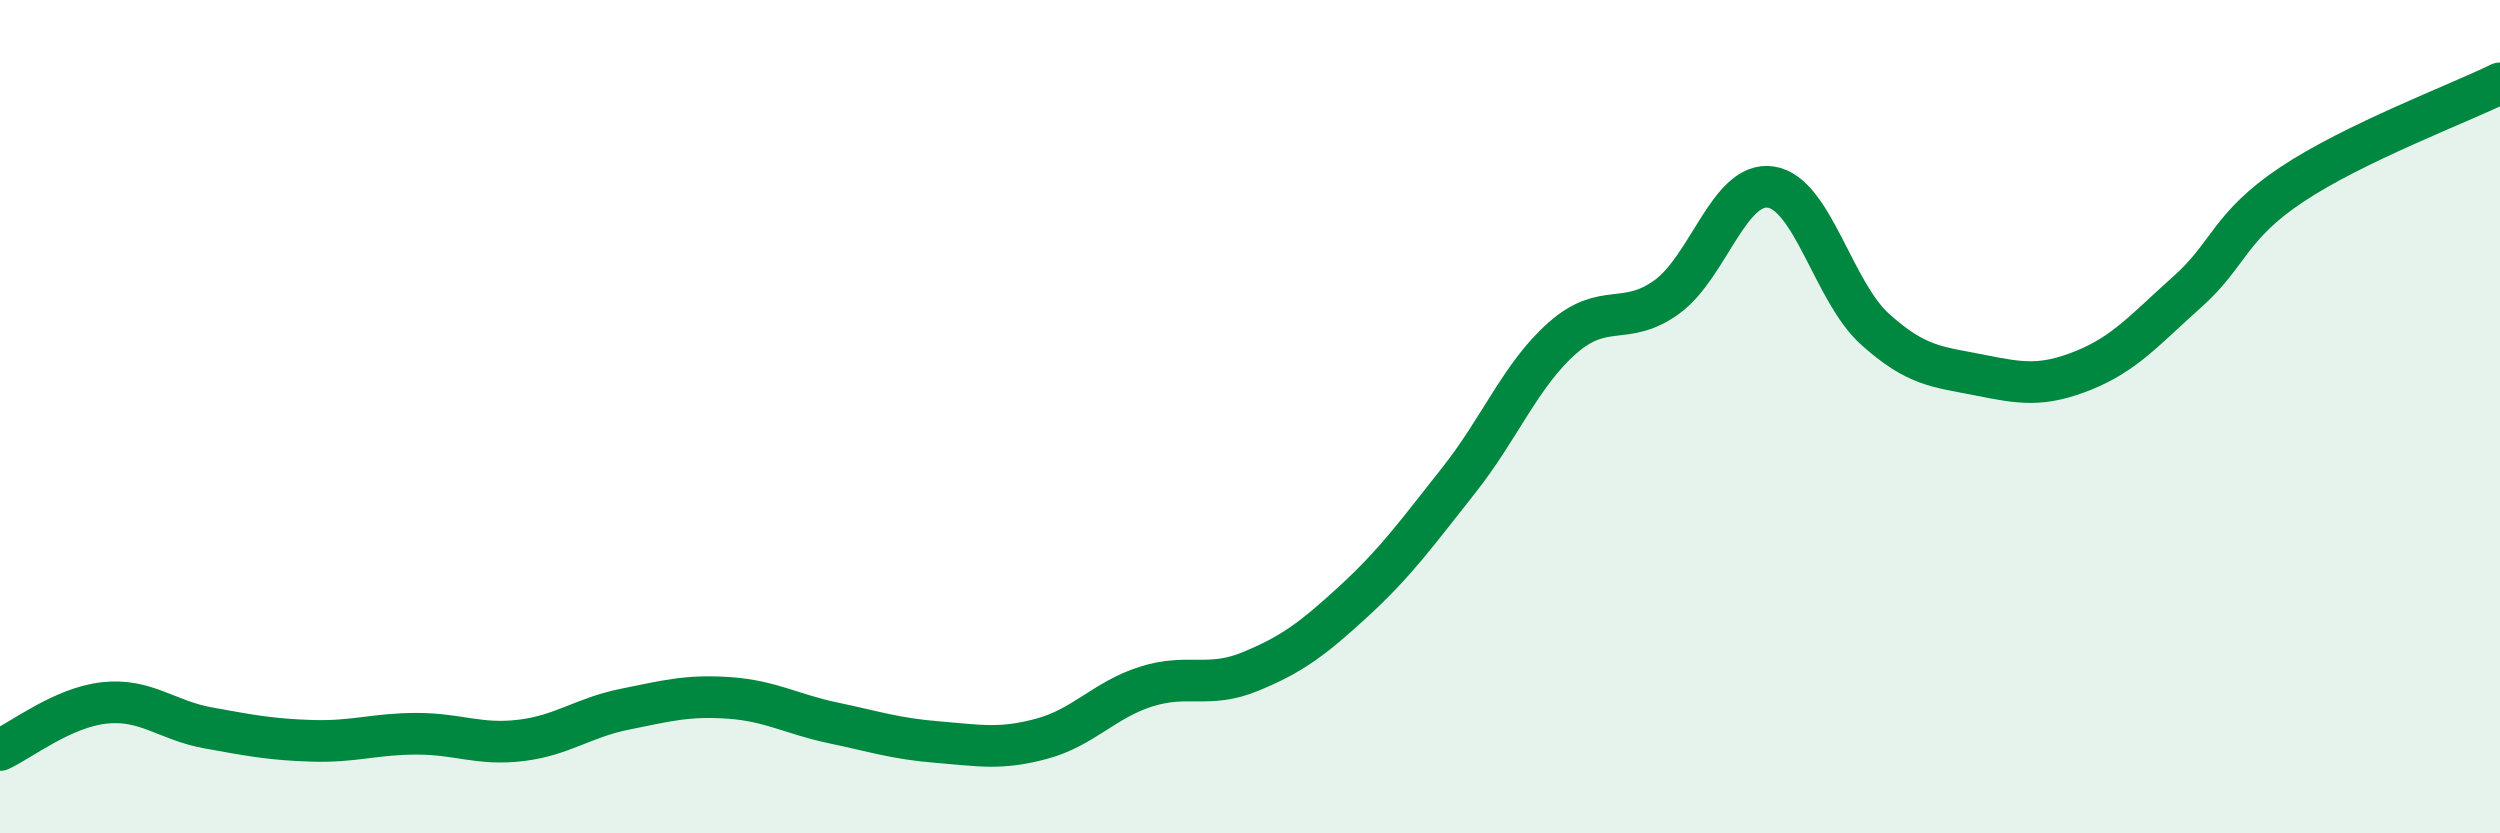
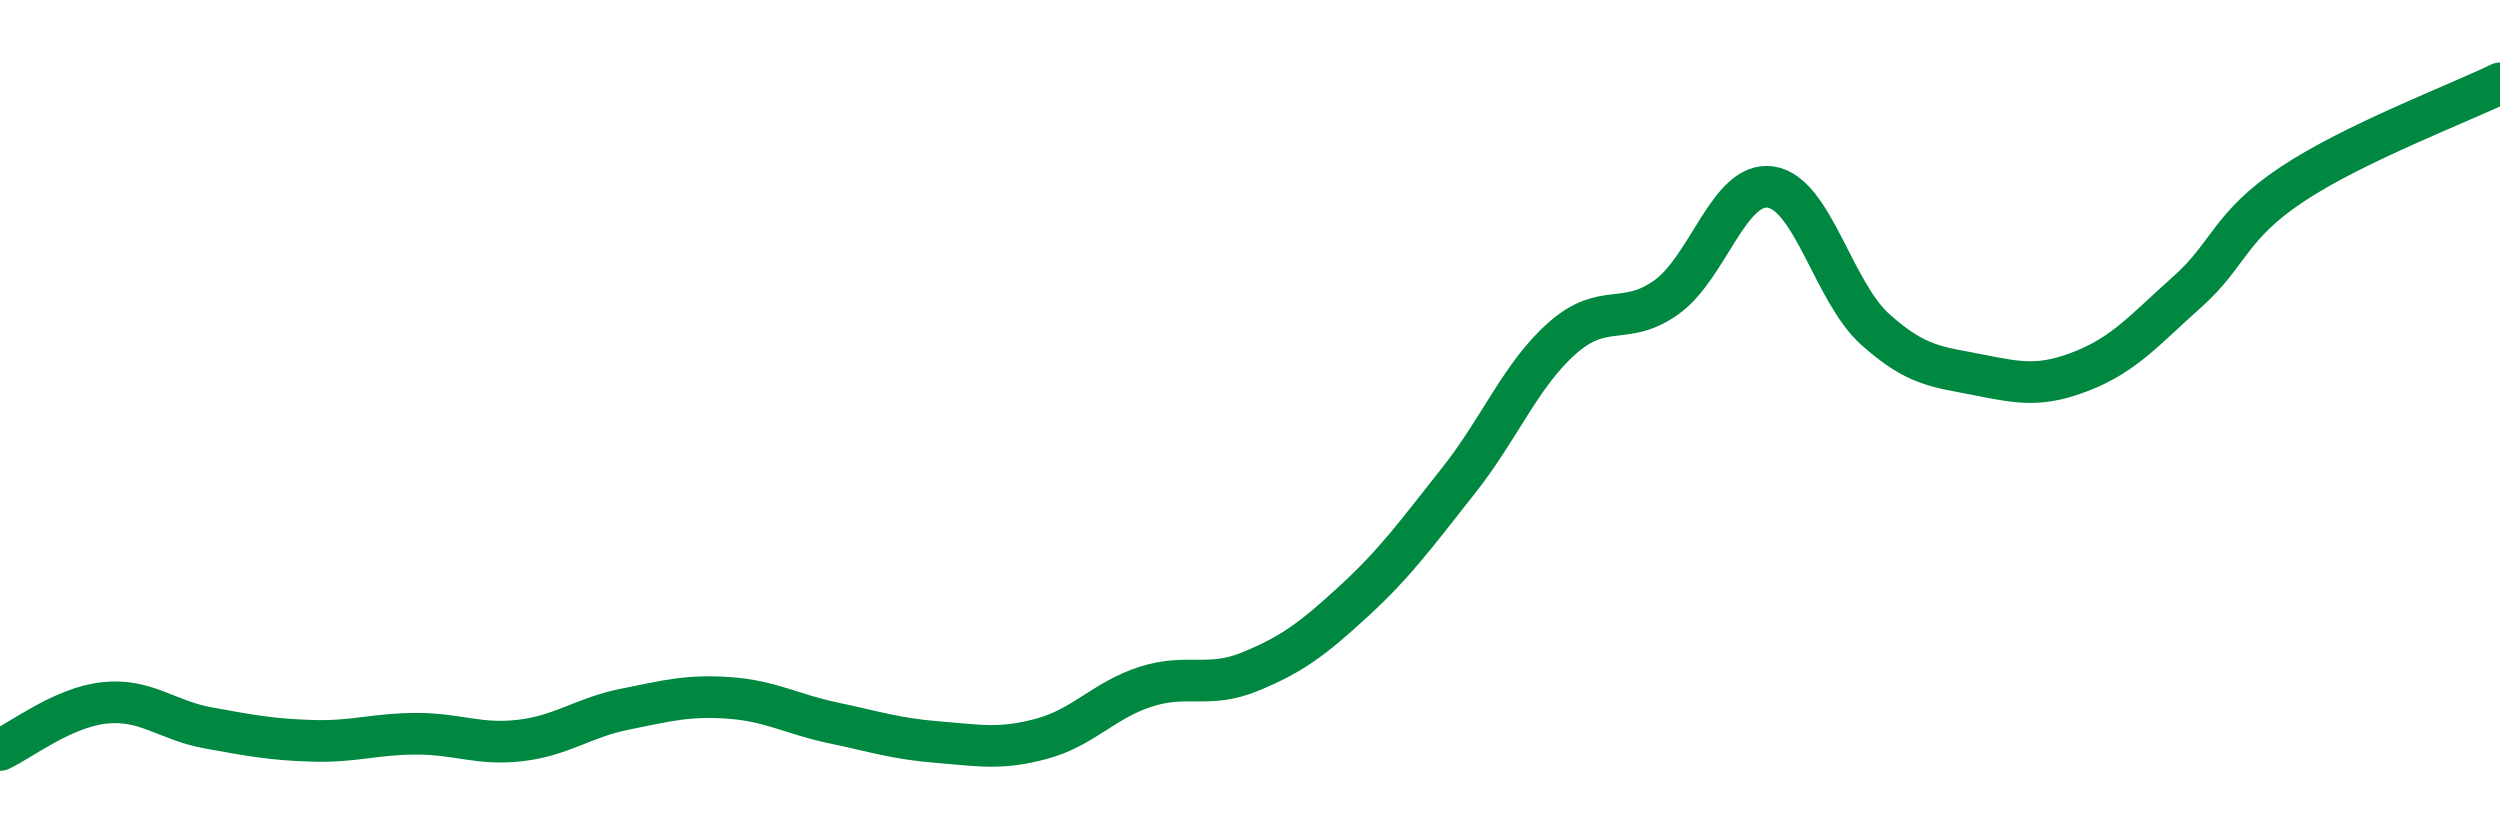
<svg xmlns="http://www.w3.org/2000/svg" width="60" height="20" viewBox="0 0 60 20">
-   <path d="M 0,18 C 0.5,17.77 1.5,16.98 2.5,16.87 C 3.5,16.76 4,17.29 5,17.47 C 6,17.65 6.5,17.75 7.5,17.78 C 8.5,17.81 9,17.61 10,17.61 C 11,17.61 11.5,17.89 12.5,17.77 C 13.5,17.65 14,17.22 15,17.02 C 16,16.82 16.5,16.68 17.5,16.75 C 18.5,16.82 19,17.14 20,17.35 C 21,17.56 21.5,17.73 22.5,17.81 C 23.5,17.89 24,18 25,17.73 C 26,17.46 26.5,16.8 27.5,16.48 C 28.5,16.16 29,16.53 30,16.12 C 31,15.71 31.5,15.34 32.5,14.42 C 33.5,13.5 34,12.8 35,11.54 C 36,10.28 36.5,8.99 37.5,8.11 C 38.5,7.23 39,7.85 40,7.13 C 41,6.41 41.5,4.34 42.5,4.49 C 43.5,4.64 44,7 45,7.9 C 46,8.8 46.5,8.8 47.5,9 C 48.5,9.2 49,9.29 50,8.89 C 51,8.49 51.5,7.89 52.5,7 C 53.5,6.11 53.5,5.43 55,4.43 C 56.5,3.43 59,2.49 60,2L60 20L0 20Z" fill="#008740" opacity="0.1" stroke-linecap="round" stroke-linejoin="round" />
  <path d="M 0,18 C 0.5,17.77 1.5,16.98 2.5,16.87 C 3.5,16.76 4,17.29 5,17.47 C 6,17.65 6.5,17.75 7.5,17.78 C 8.5,17.81 9,17.61 10,17.61 C 11,17.61 11.5,17.89 12.5,17.77 C 13.5,17.65 14,17.22 15,17.02 C 16,16.82 16.5,16.68 17.5,16.75 C 18.5,16.82 19,17.14 20,17.35 C 21,17.56 21.5,17.73 22.5,17.81 C 23.5,17.89 24,18 25,17.73 C 26,17.46 26.5,16.8 27.5,16.48 C 28.5,16.16 29,16.53 30,16.12 C 31,15.71 31.5,15.34 32.5,14.42 C 33.5,13.5 34,12.8 35,11.54 C 36,10.28 36.5,8.99 37.5,8.11 C 38.5,7.23 39,7.85 40,7.13 C 41,6.41 41.5,4.34 42.5,4.49 C 43.5,4.64 44,7 45,7.9 C 46,8.8 46.5,8.8 47.5,9 C 48.5,9.2 49,9.29 50,8.89 C 51,8.49 51.5,7.89 52.5,7 C 53.5,6.11 53.5,5.43 55,4.43 C 56.5,3.43 59,2.49 60,2" stroke="#008740" stroke-width="1" fill="none" stroke-linecap="round" stroke-linejoin="round" />
</svg>